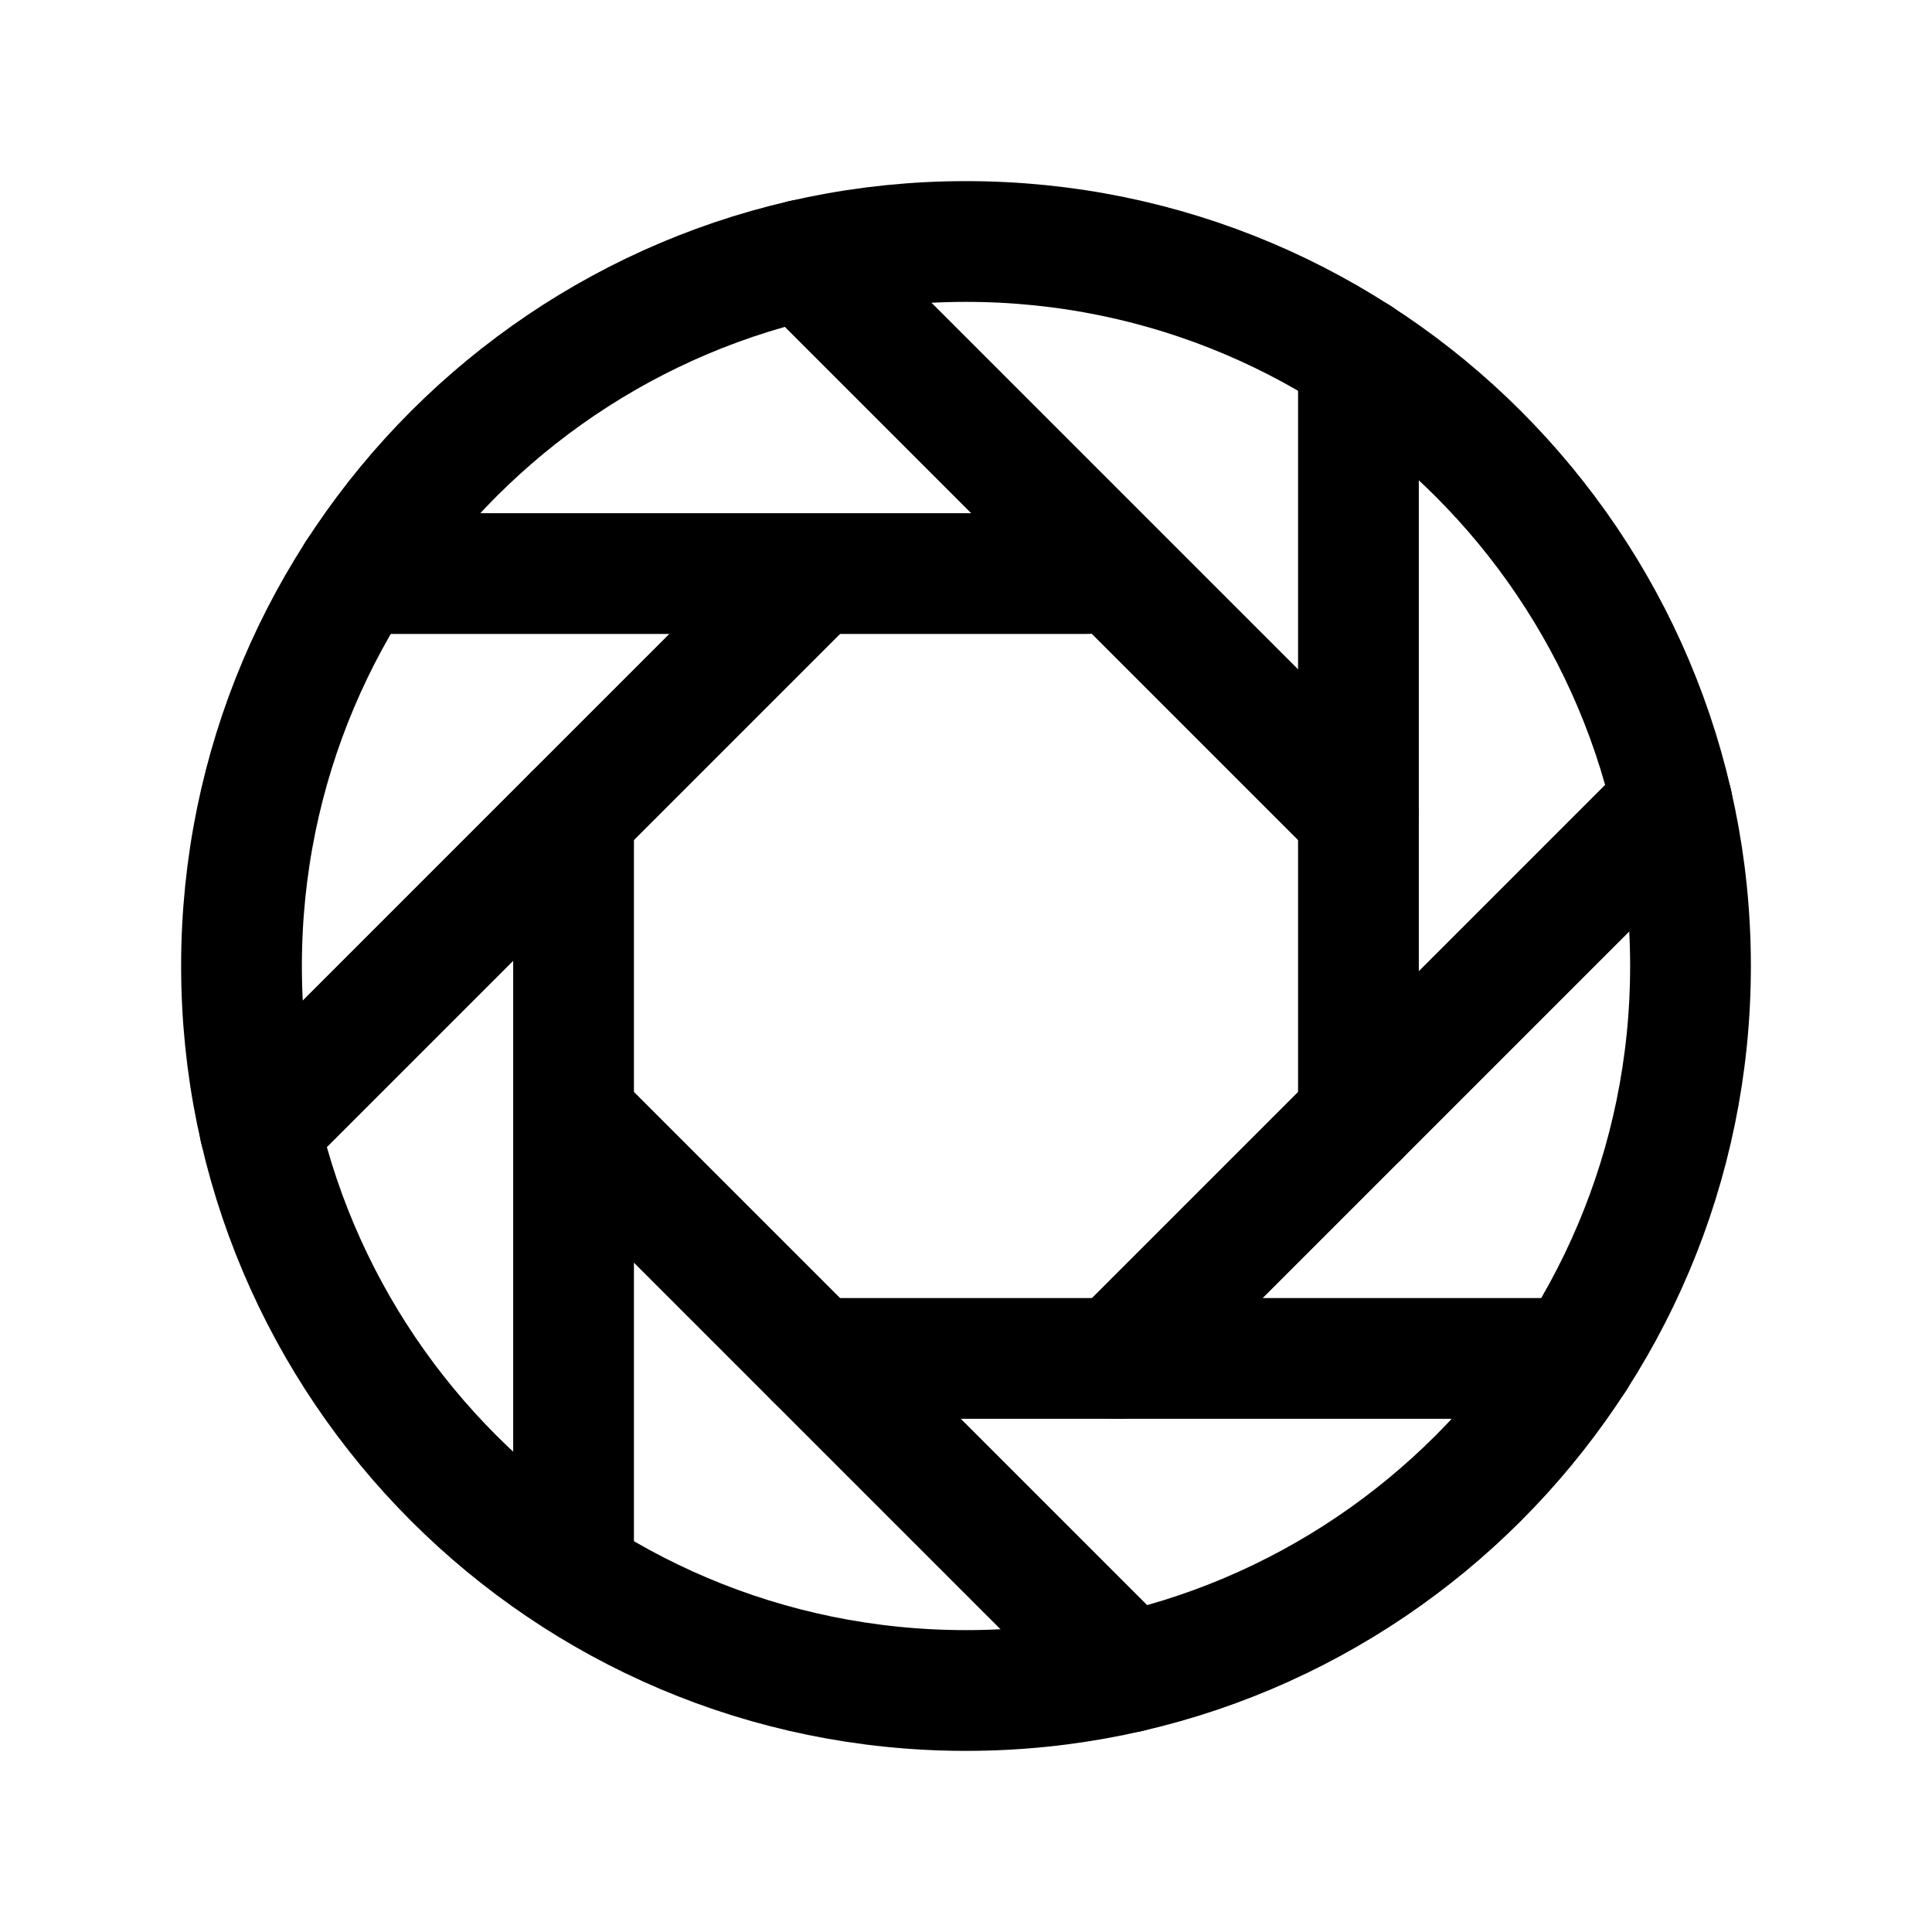
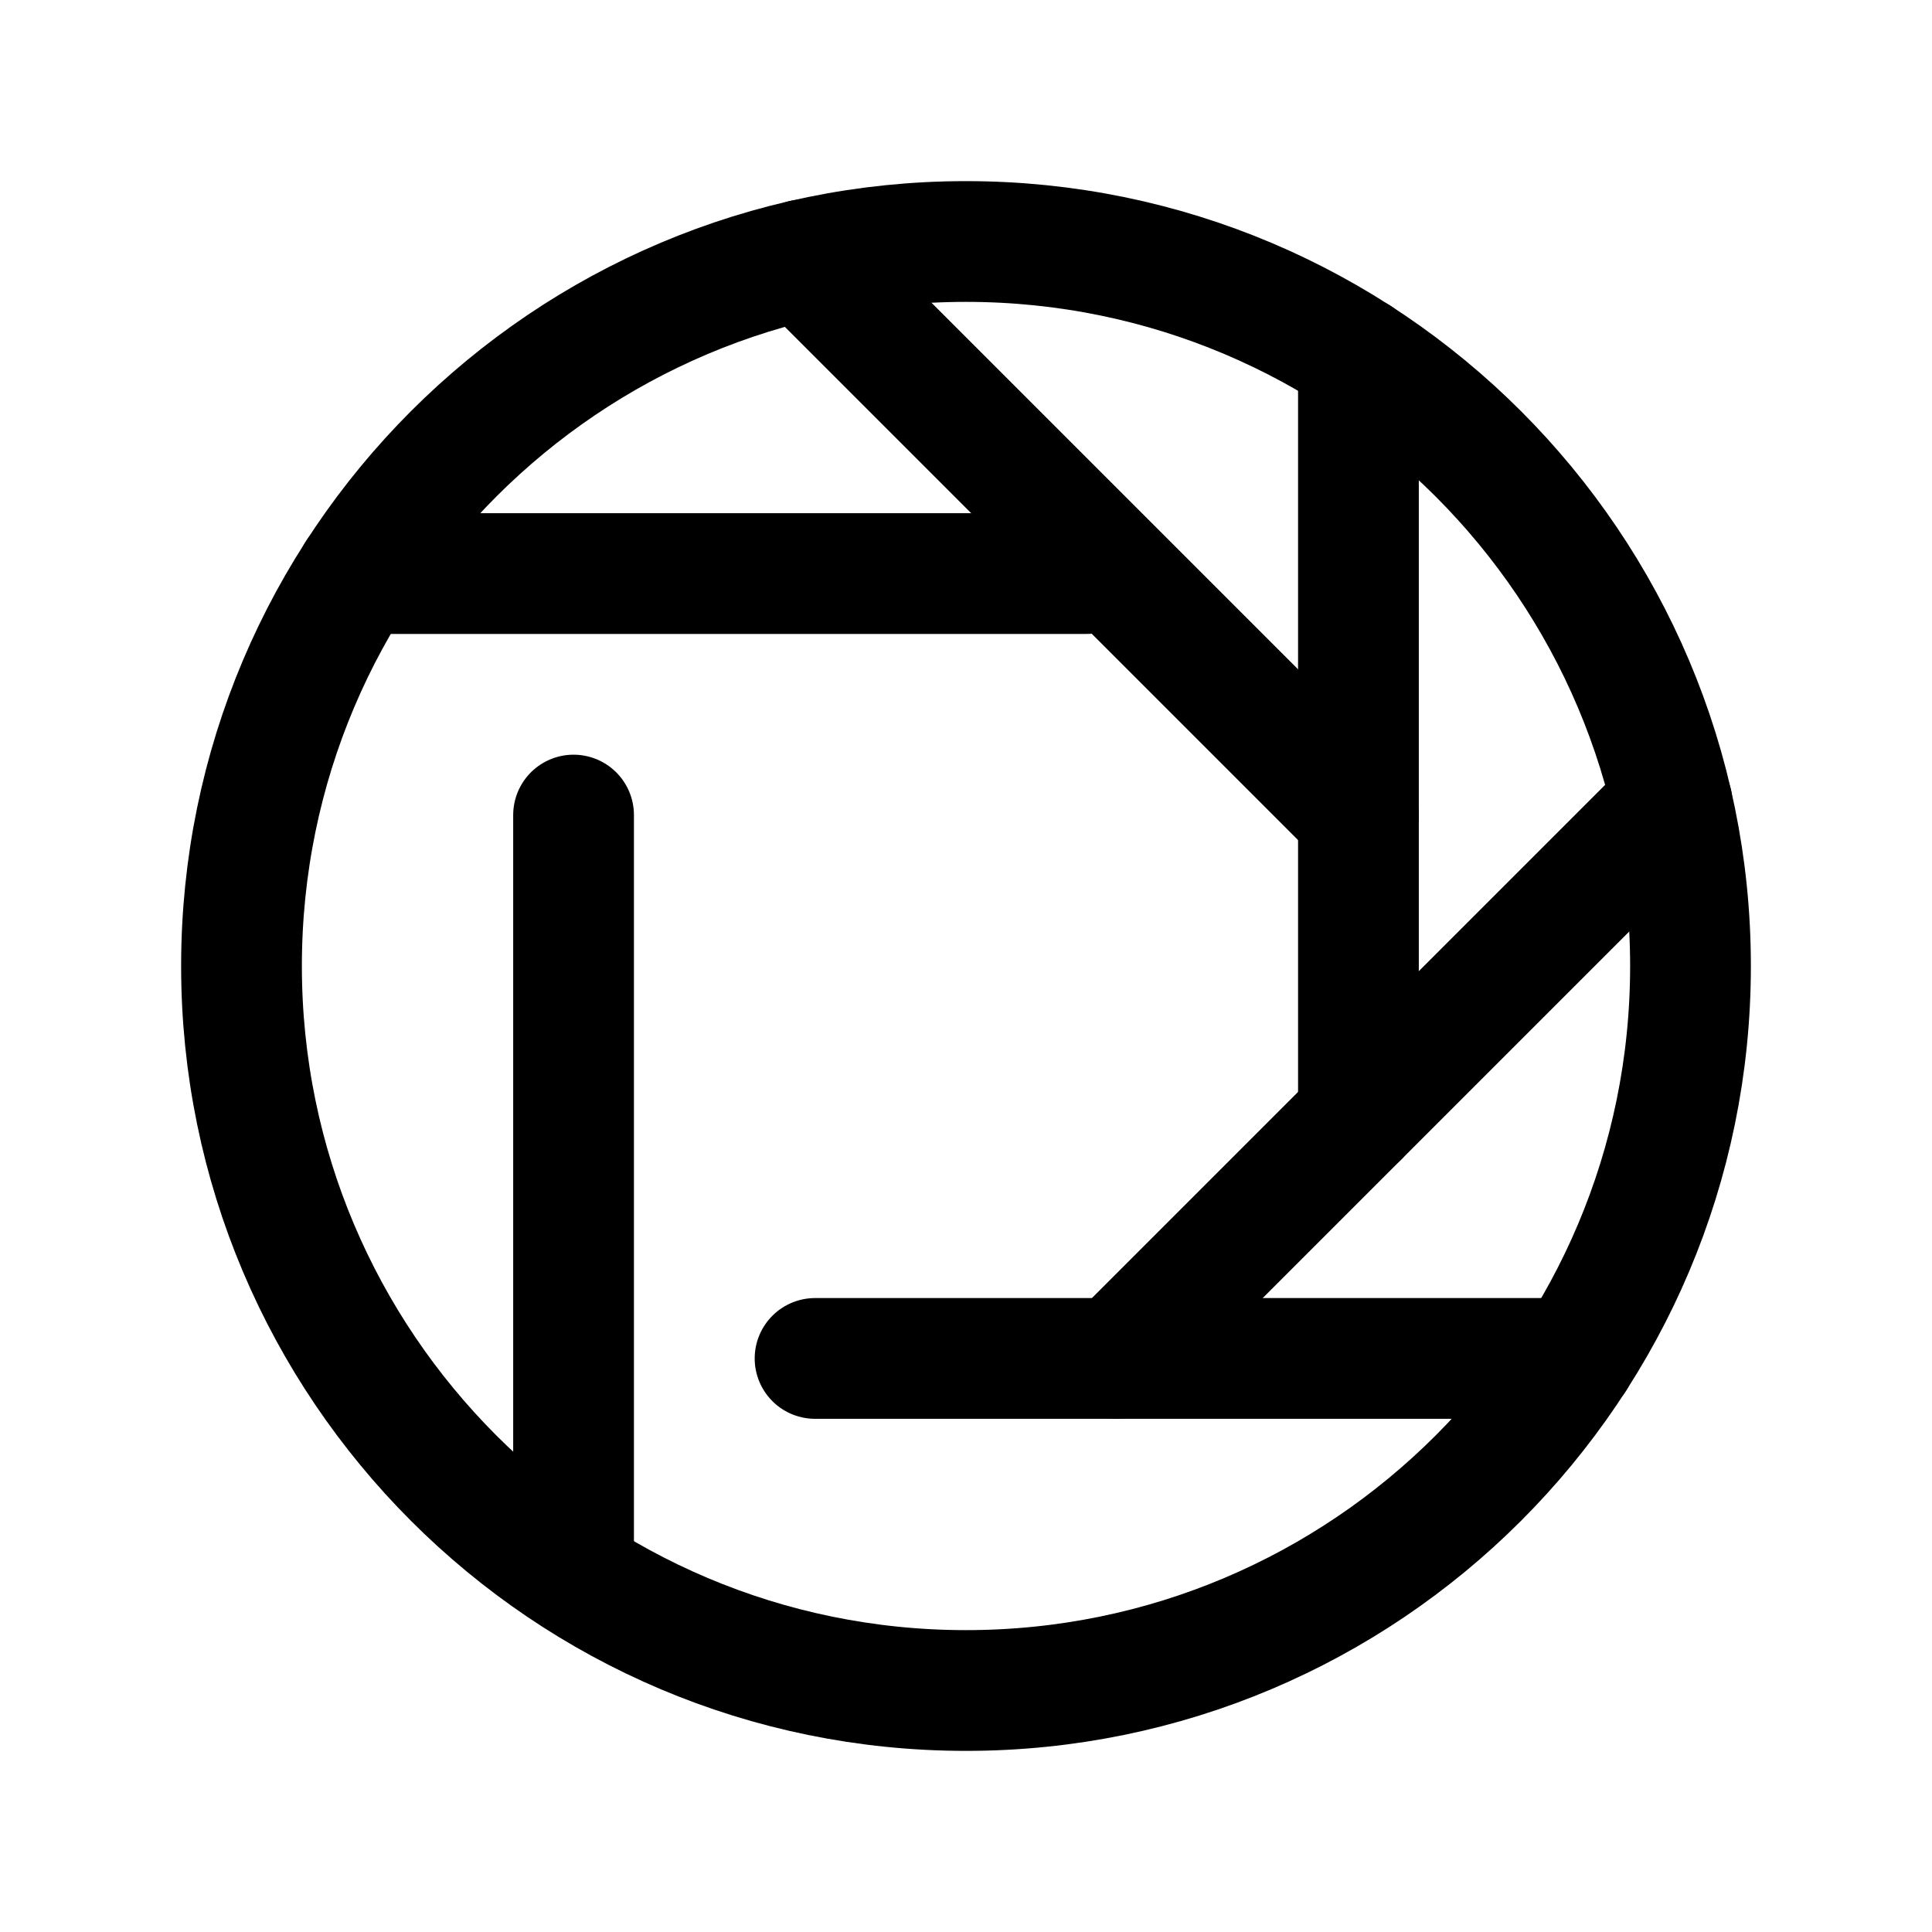
<svg xmlns="http://www.w3.org/2000/svg" width="800px" height="800px" viewBox="0 0 512 512">
  <title>ionicons-v5-a</title>
-   <path d="M448,256c0-106-86-192-192-192S64,150,64,256s86,192,192,192S448,362,448,256Z" style="fill:none;stroke:#000000;stroke-miterlimit:10;stroke-width:32px" />
+   <path d="M448,256c0-106-86-192-192-192S64,150,64,256s86,192,192,192S448,362,448,256" style="fill:none;stroke:#000000;stroke-miterlimit:10;stroke-width:32px" />
  <line x1="360" y1="94.59" x2="360" y2="296" style="fill:none;stroke:#000000;stroke-linecap:round;stroke-linejoin:round;stroke-width:32px" />
  <line x1="443.13" y1="212.87" x2="296" y2="360" style="fill:none;stroke:#000000;stroke-linecap:round;stroke-linejoin:round;stroke-width:32px" />
  <line x1="417.41" y1="360" x2="216" y2="360" style="fill:none;stroke:#000000;stroke-linecap:round;stroke-linejoin:round;stroke-width:32px" />
-   <line x1="299.13" y1="443.13" x2="155.13" y2="299.13" style="fill:none;stroke:#000000;stroke-linecap:round;stroke-linejoin:round;stroke-width:32px" />
  <line x1="152" y1="416" x2="152" y2="216" style="fill:none;stroke:#000000;stroke-linecap:round;stroke-linejoin:round;stroke-width:32px" />
-   <line x1="68.87" y1="299.13" x2="212.87" y2="155.13" style="fill:none;stroke:#000000;stroke-linecap:round;stroke-linejoin:round;stroke-width:32px" />
  <line x1="94.59" y1="152" x2="288" y2="152" style="fill:none;stroke:#000000;stroke-linecap:round;stroke-linejoin:round;stroke-width:32px" />
  <line x1="212.87" y1="68.87" x2="360" y2="216" style="fill:none;stroke:#000000;stroke-linecap:round;stroke-linejoin:round;stroke-width:32px" />
</svg>